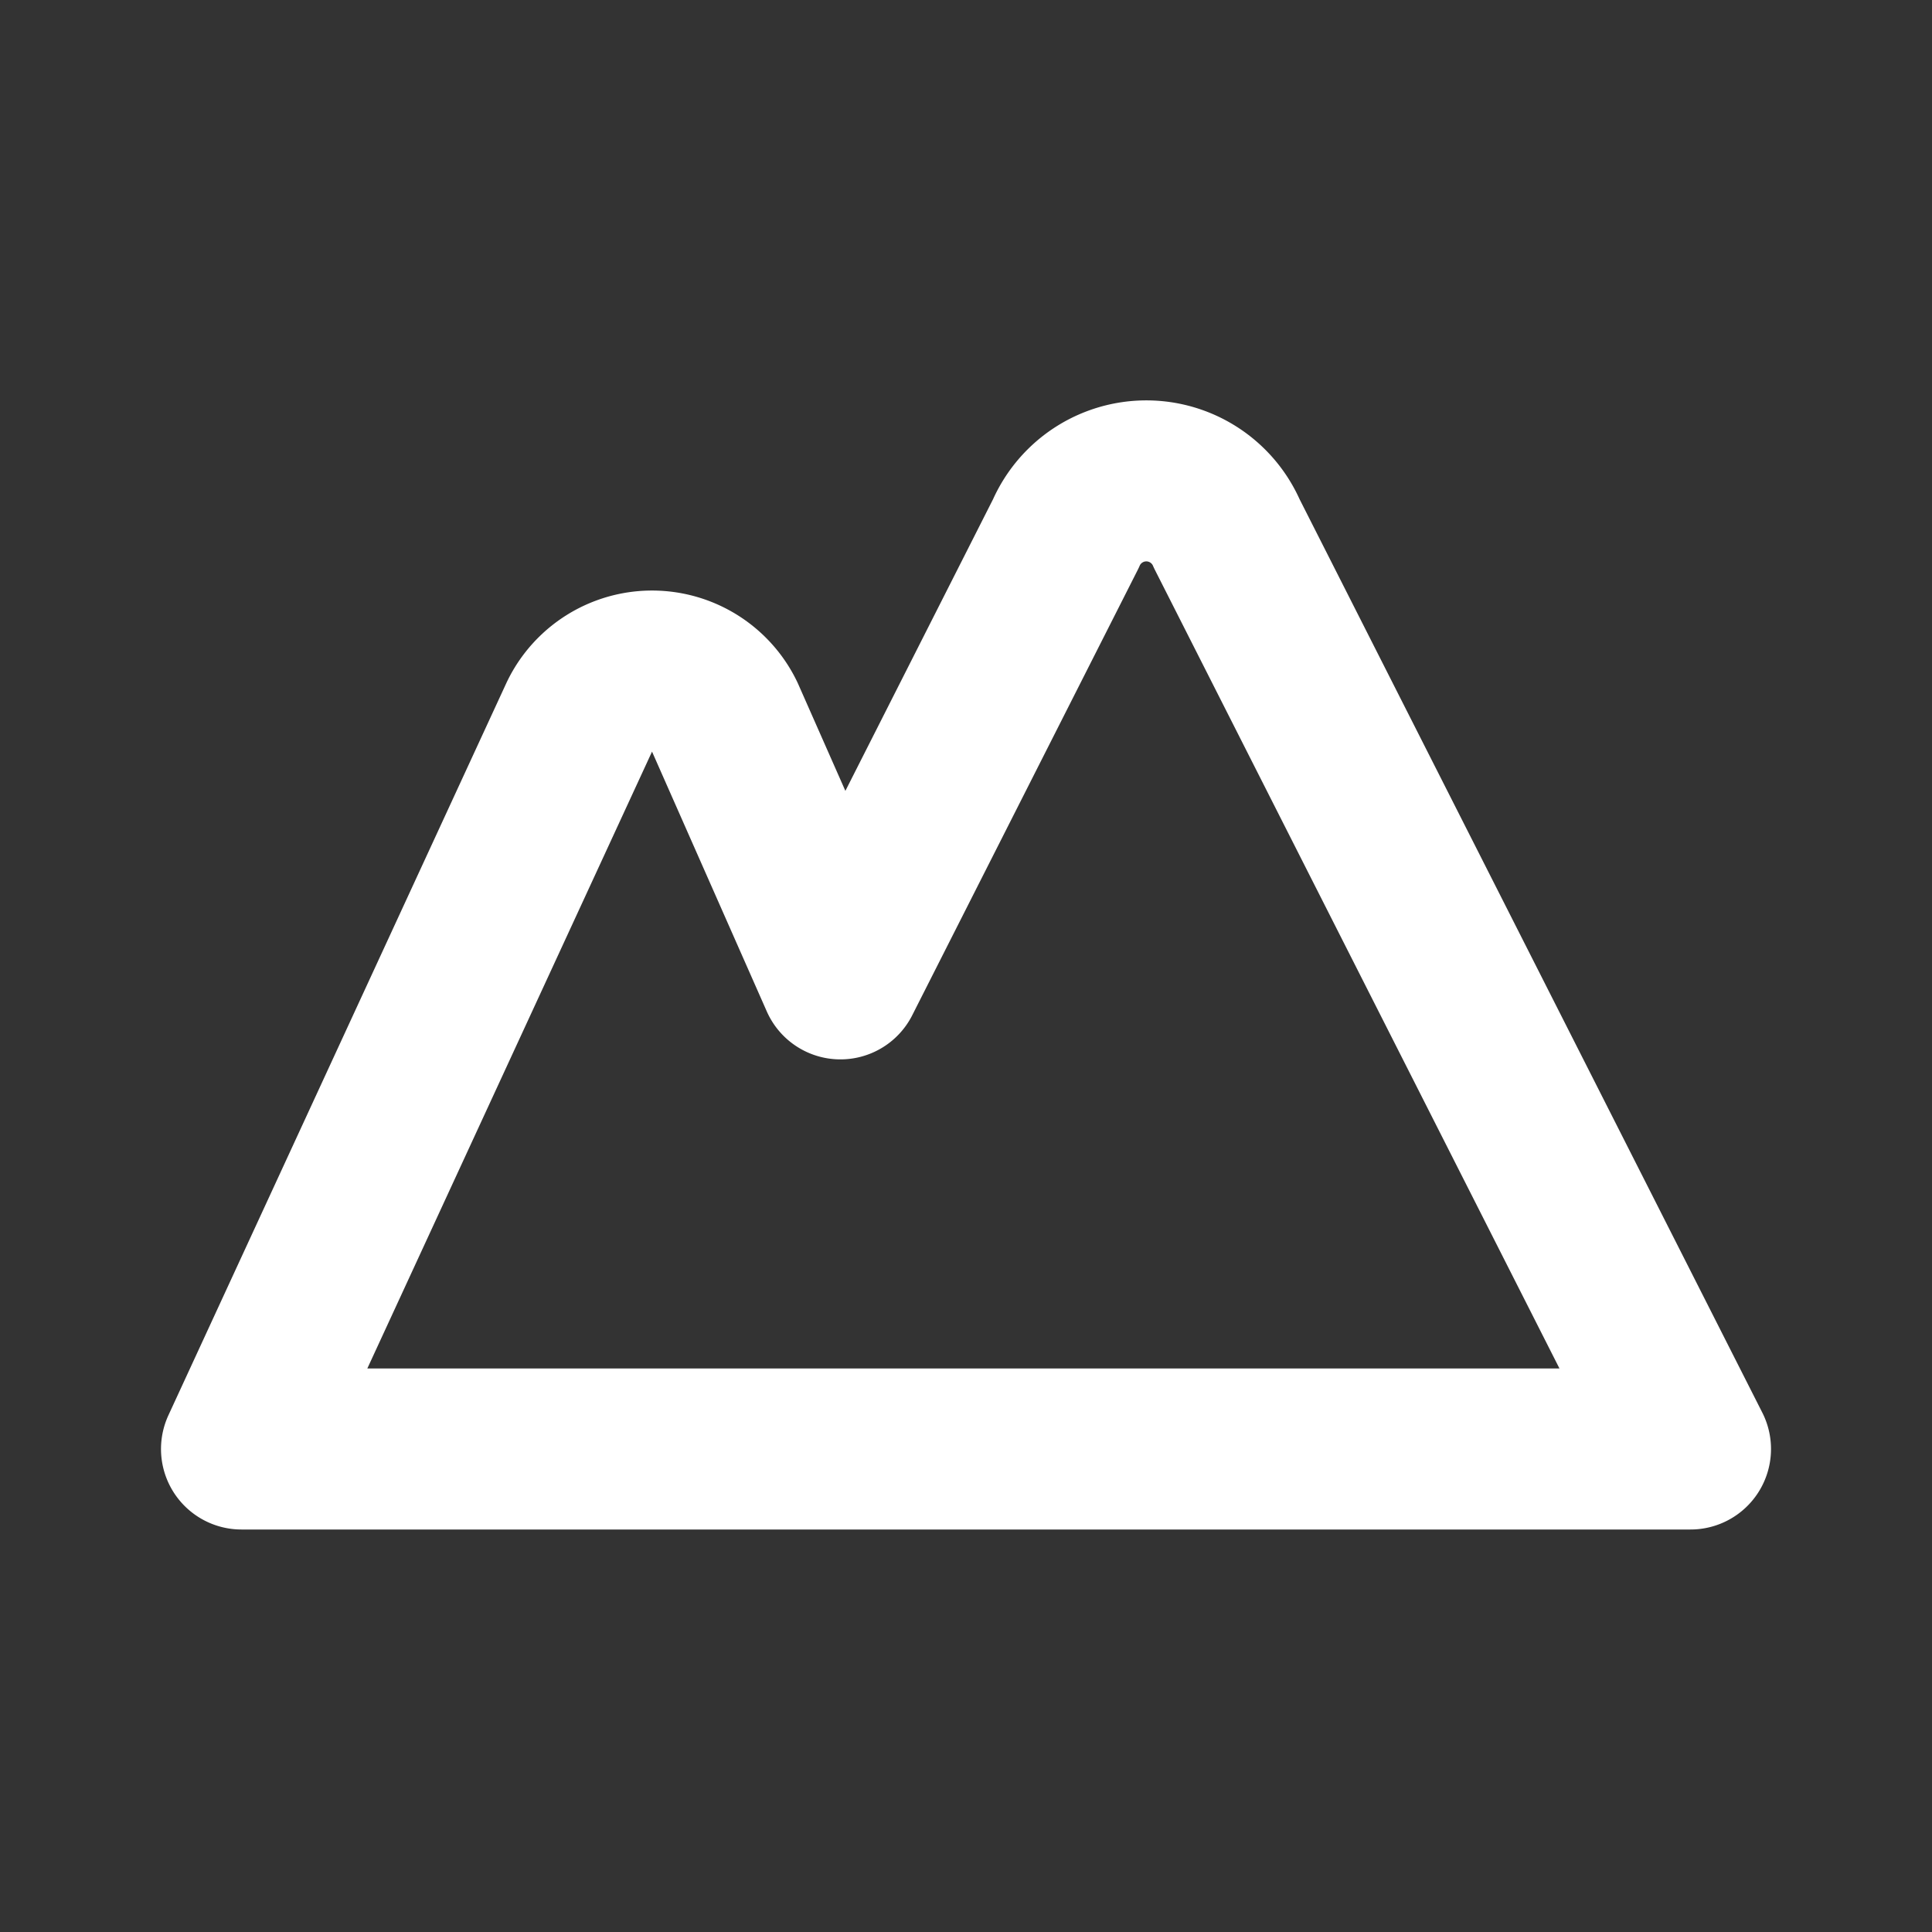
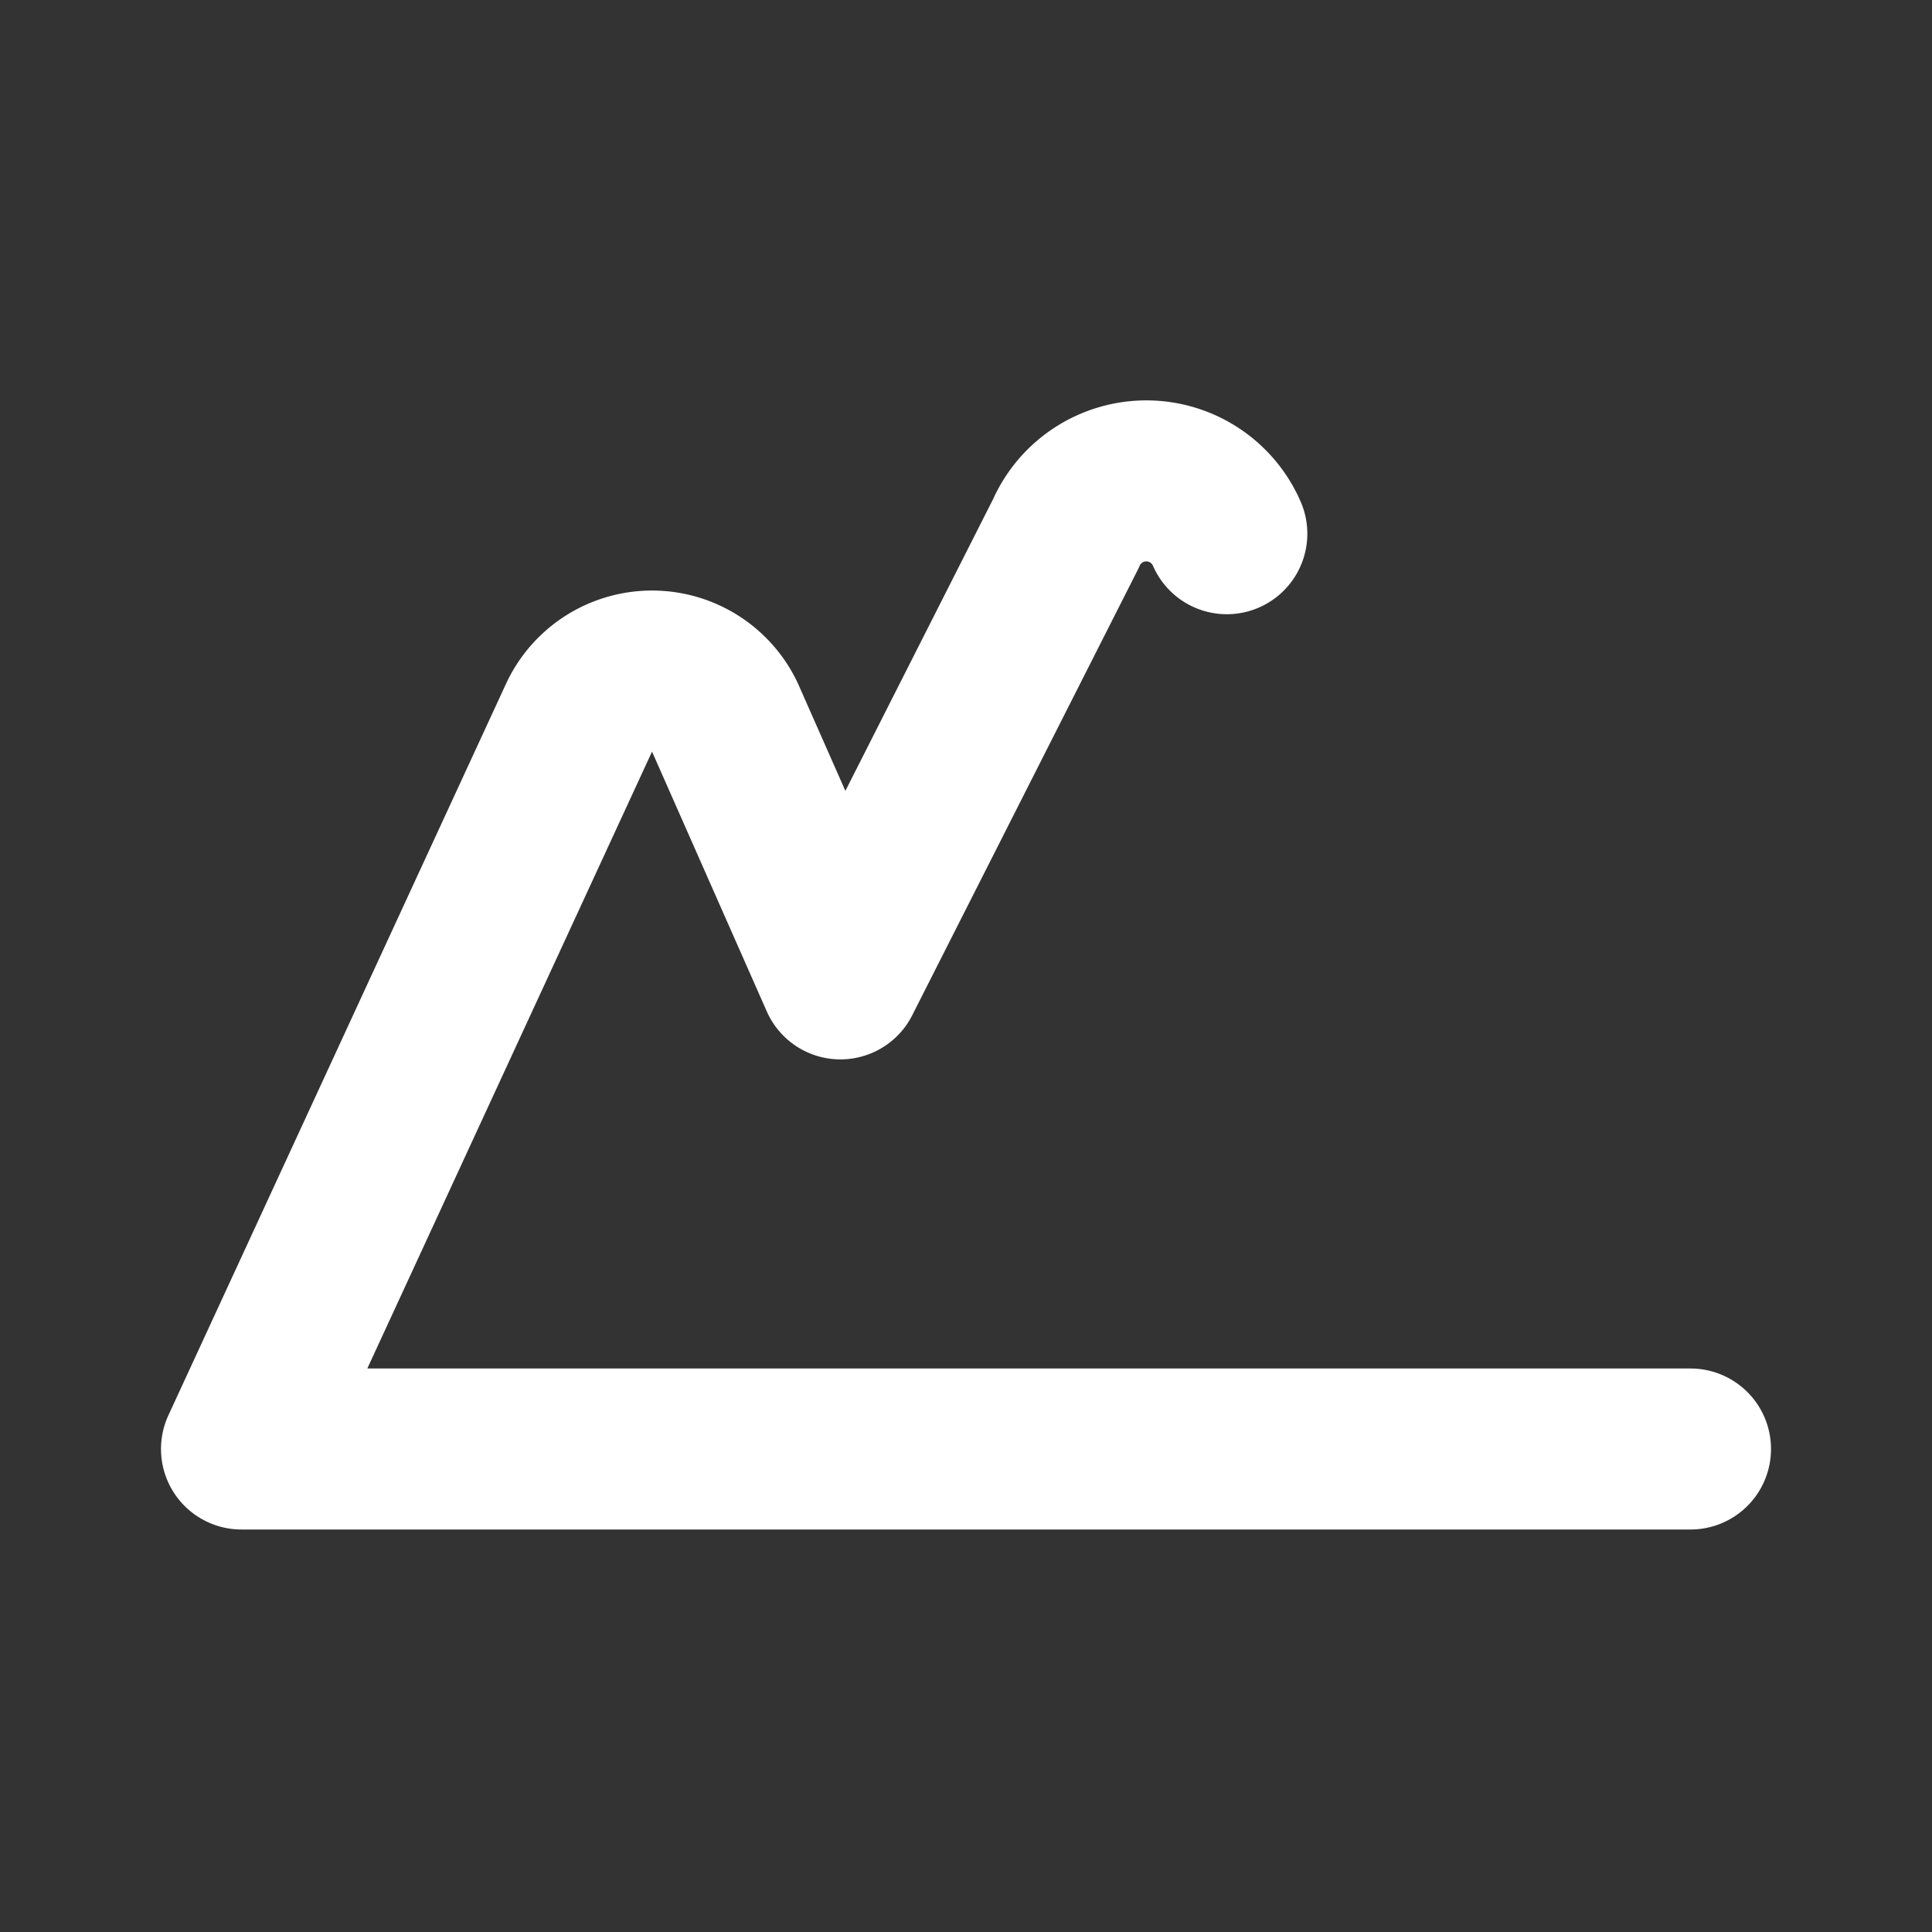
<svg xmlns="http://www.w3.org/2000/svg" width="24" viewBox="0 0 24 24" id="Line_Color" data-name="Line Color">
  <rect x="0" y="0" width="24" height="24" fill="#333333" stroke="none" />
-   <path id="primary" d="M15.24,6.63a1.09,1.09,0,0,0-2,0l-2.8,5.53v0L9,8.9a1,1,0,0,0-1.8,0L3,18H21Z" style="fill:none;stroke:#FFFFFF;stroke-linecap:round;stroke-linejoin:round;stroke-width:2px" />
+   <path id="primary" d="M15.24,6.63a1.09,1.09,0,0,0-2,0l-2.8,5.53v0L9,8.9a1,1,0,0,0-1.8,0L3,18H21" style="fill:none;stroke:#FFFFFF;stroke-linecap:round;stroke-linejoin:round;stroke-width:2px" />
</svg>